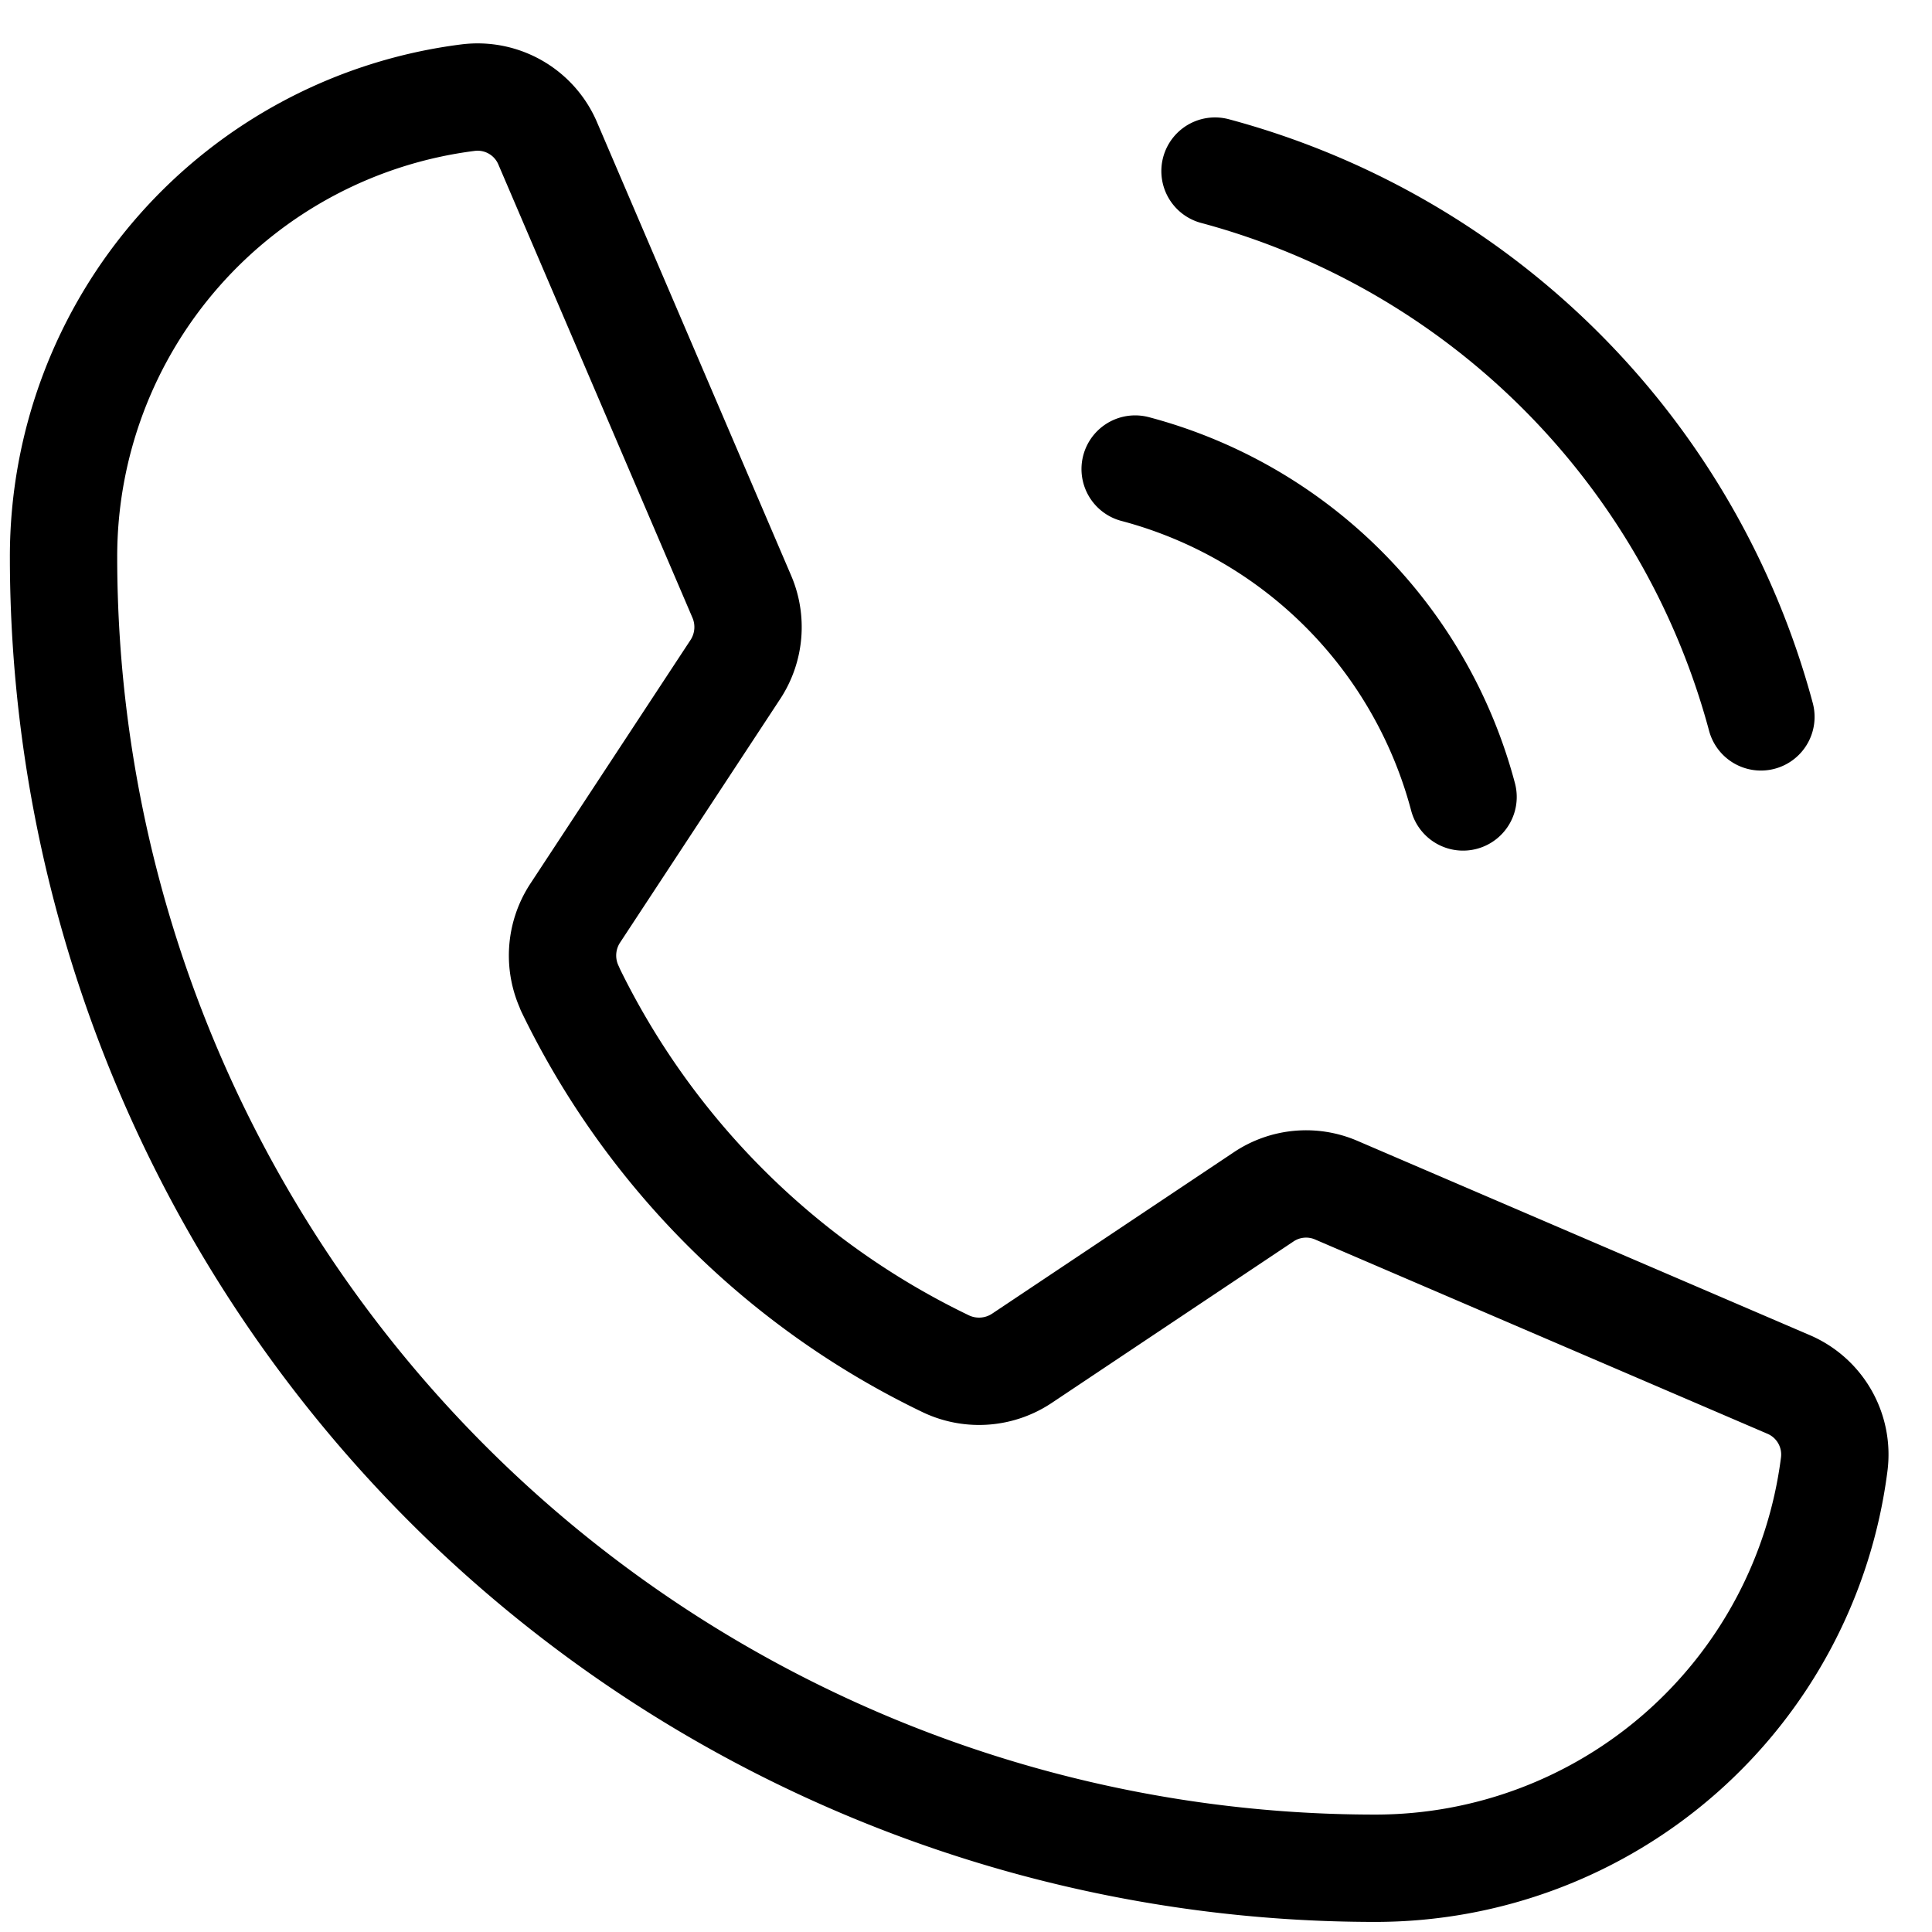
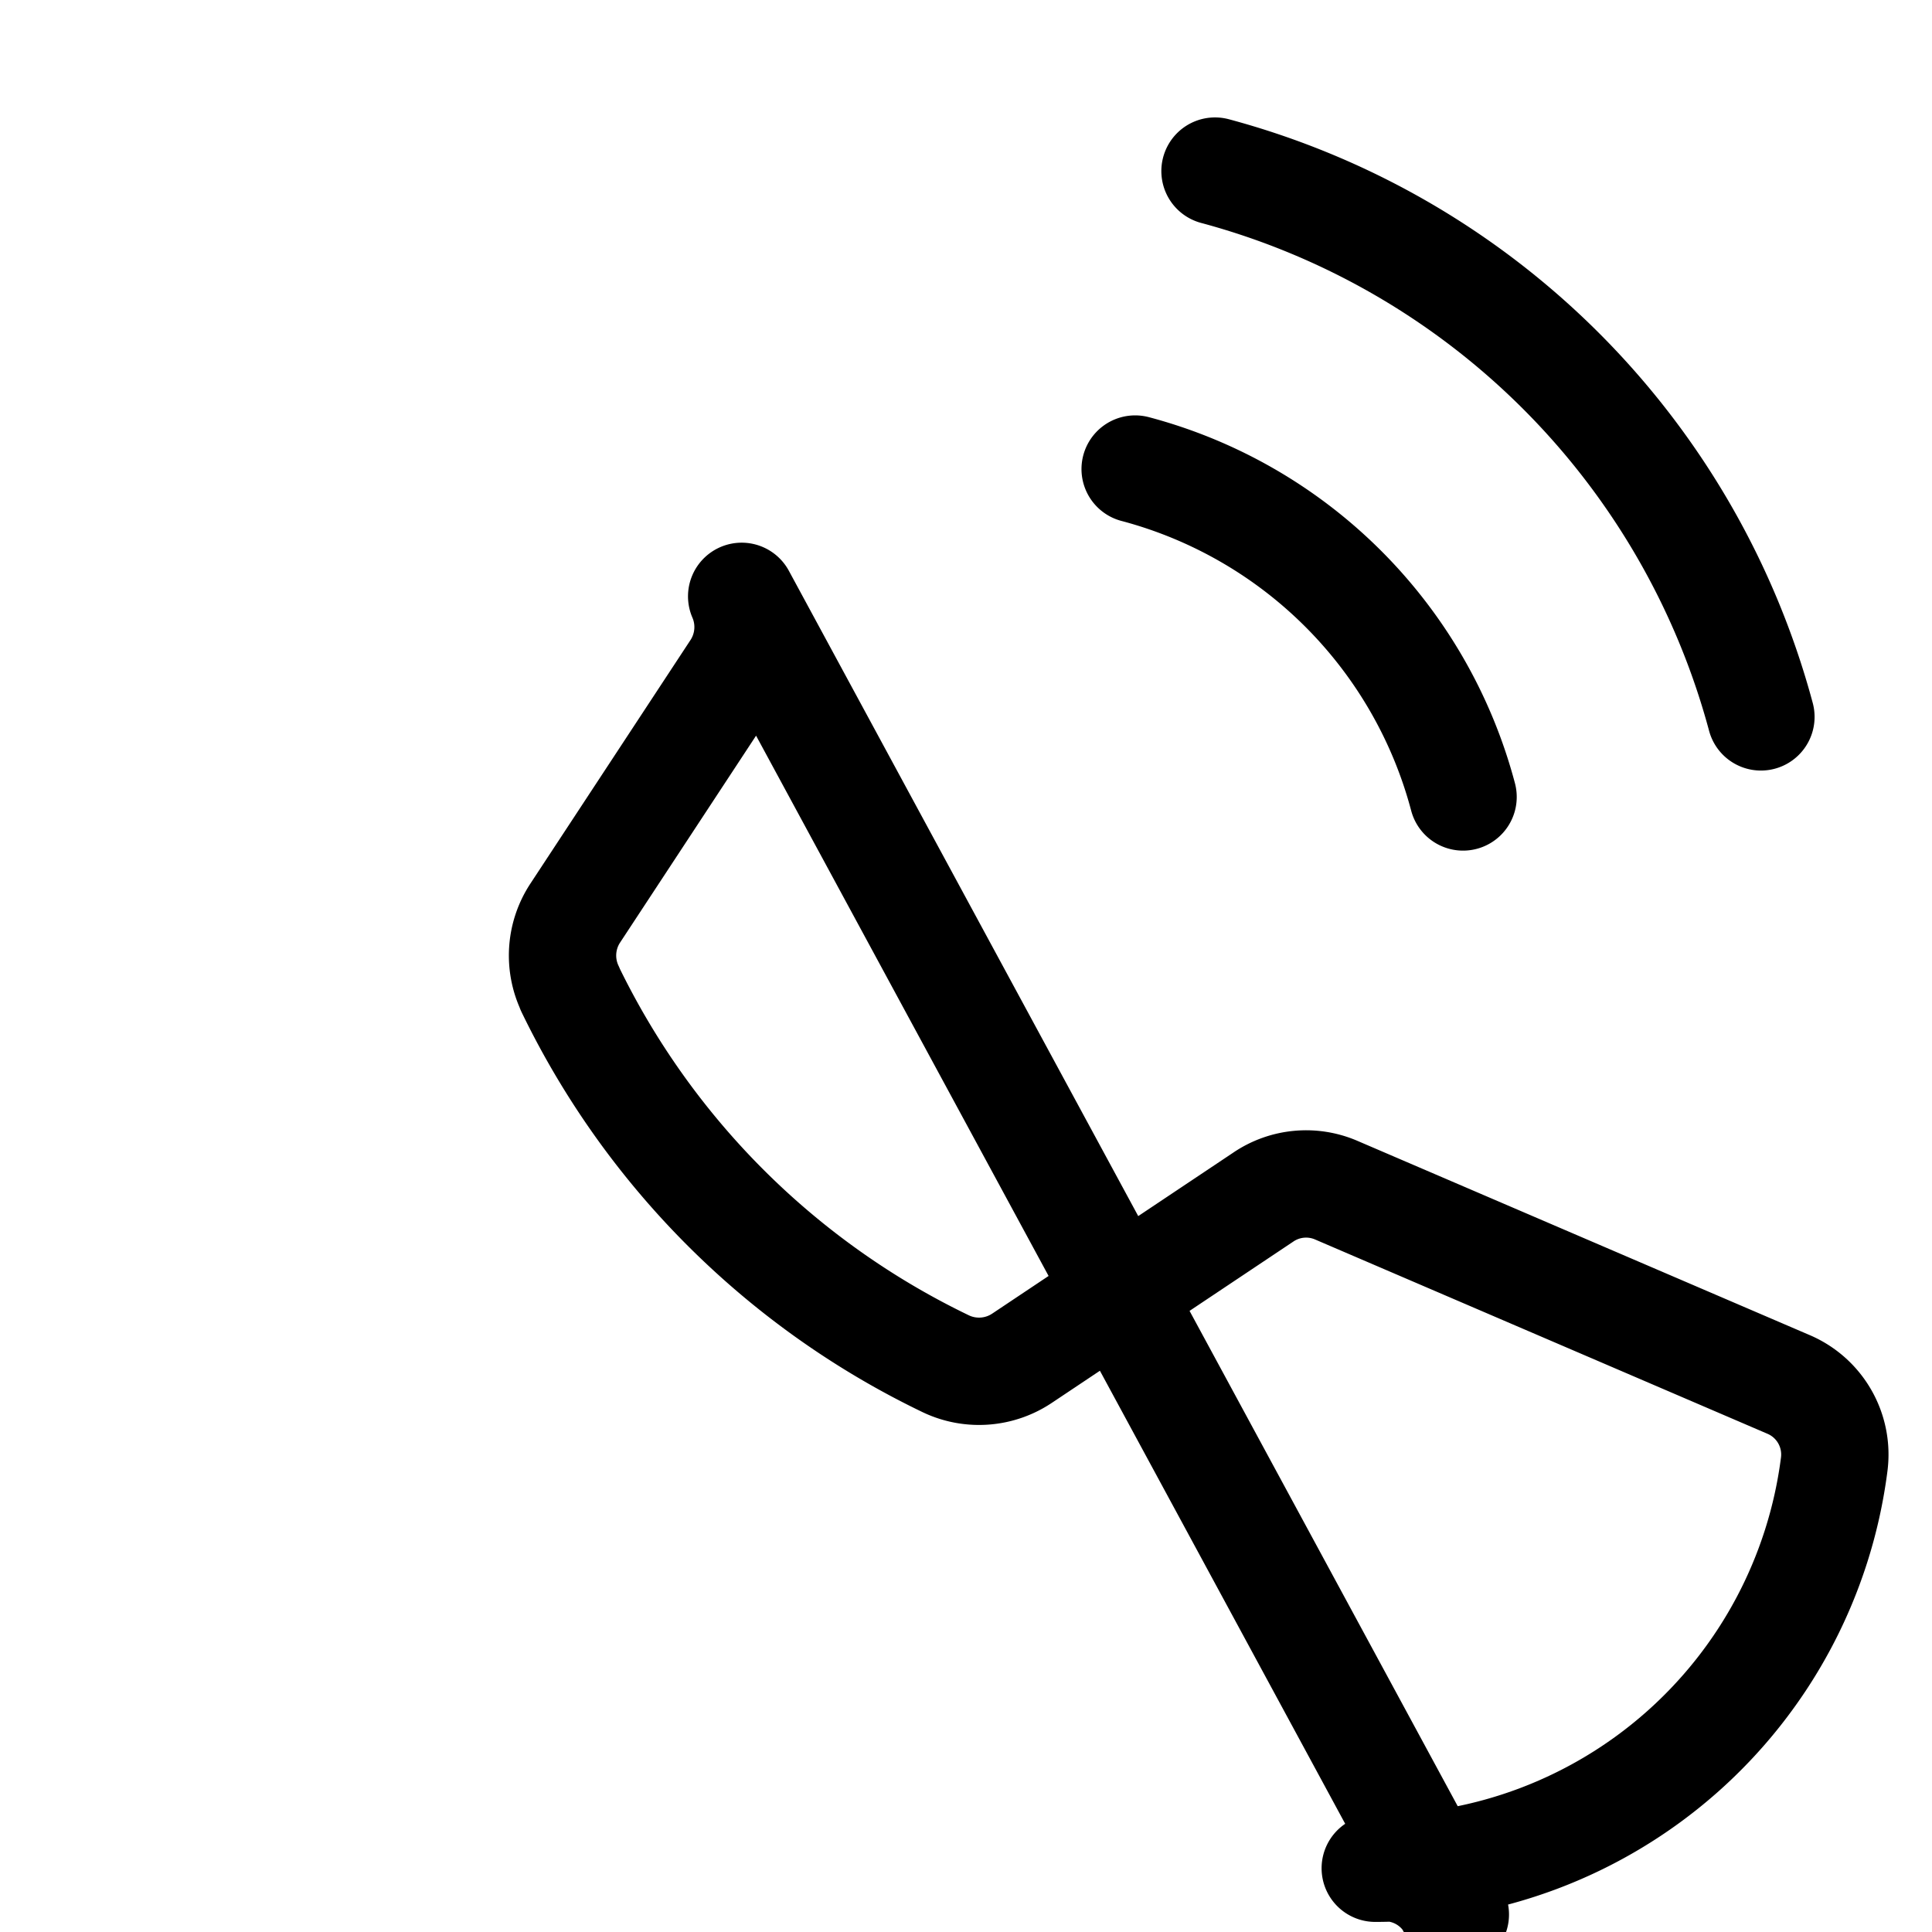
<svg xmlns="http://www.w3.org/2000/svg" width="18" height="18" viewBox="0 0 18 18" fill="none">
-   <path d="M11.32 1.594a7.2 7.2 0 0 1 5.086 5.085m-5.83-2.309a4.3 4.3 0 0 1 3.055 3.055M5.31 9.213a7.5 7.5 0 0 0 3.504 3.494.72.72 0 0 0 .71-.054l2.246-1.5a.71.71 0 0 1 .683-.063l4.205 1.806a.71.71 0 0 1 .431.746 4.31 4.31 0 0 1-4.276 3.764A12.22 12.22 0 0 1 .592 5.188 4.31 4.31 0 0 1 4.359.91a.71.71 0 0 1 .746.431L6.91 5.556a.72.72 0 0 1-.054.674l-1.5 2.282a.72.72 0 0 0-.045.7" stroke="#000" stroke-linecap="round" stroke-linejoin="round" />
+   <path d="M11.32 1.594a7.2 7.2 0 0 1 5.086 5.085m-5.83-2.309a4.3 4.3 0 0 1 3.055 3.055M5.31 9.213a7.5 7.5 0 0 0 3.504 3.494.72.72 0 0 0 .71-.054l2.246-1.5a.71.71 0 0 1 .683-.063l4.205 1.806a.71.71 0 0 1 .431.746 4.31 4.31 0 0 1-4.276 3.764a.71.71 0 0 1 .746.431L6.91 5.556a.72.72 0 0 1-.054.674l-1.5 2.282a.72.72 0 0 0-.045.7" stroke="#000" stroke-linecap="round" stroke-linejoin="round" />
</svg>